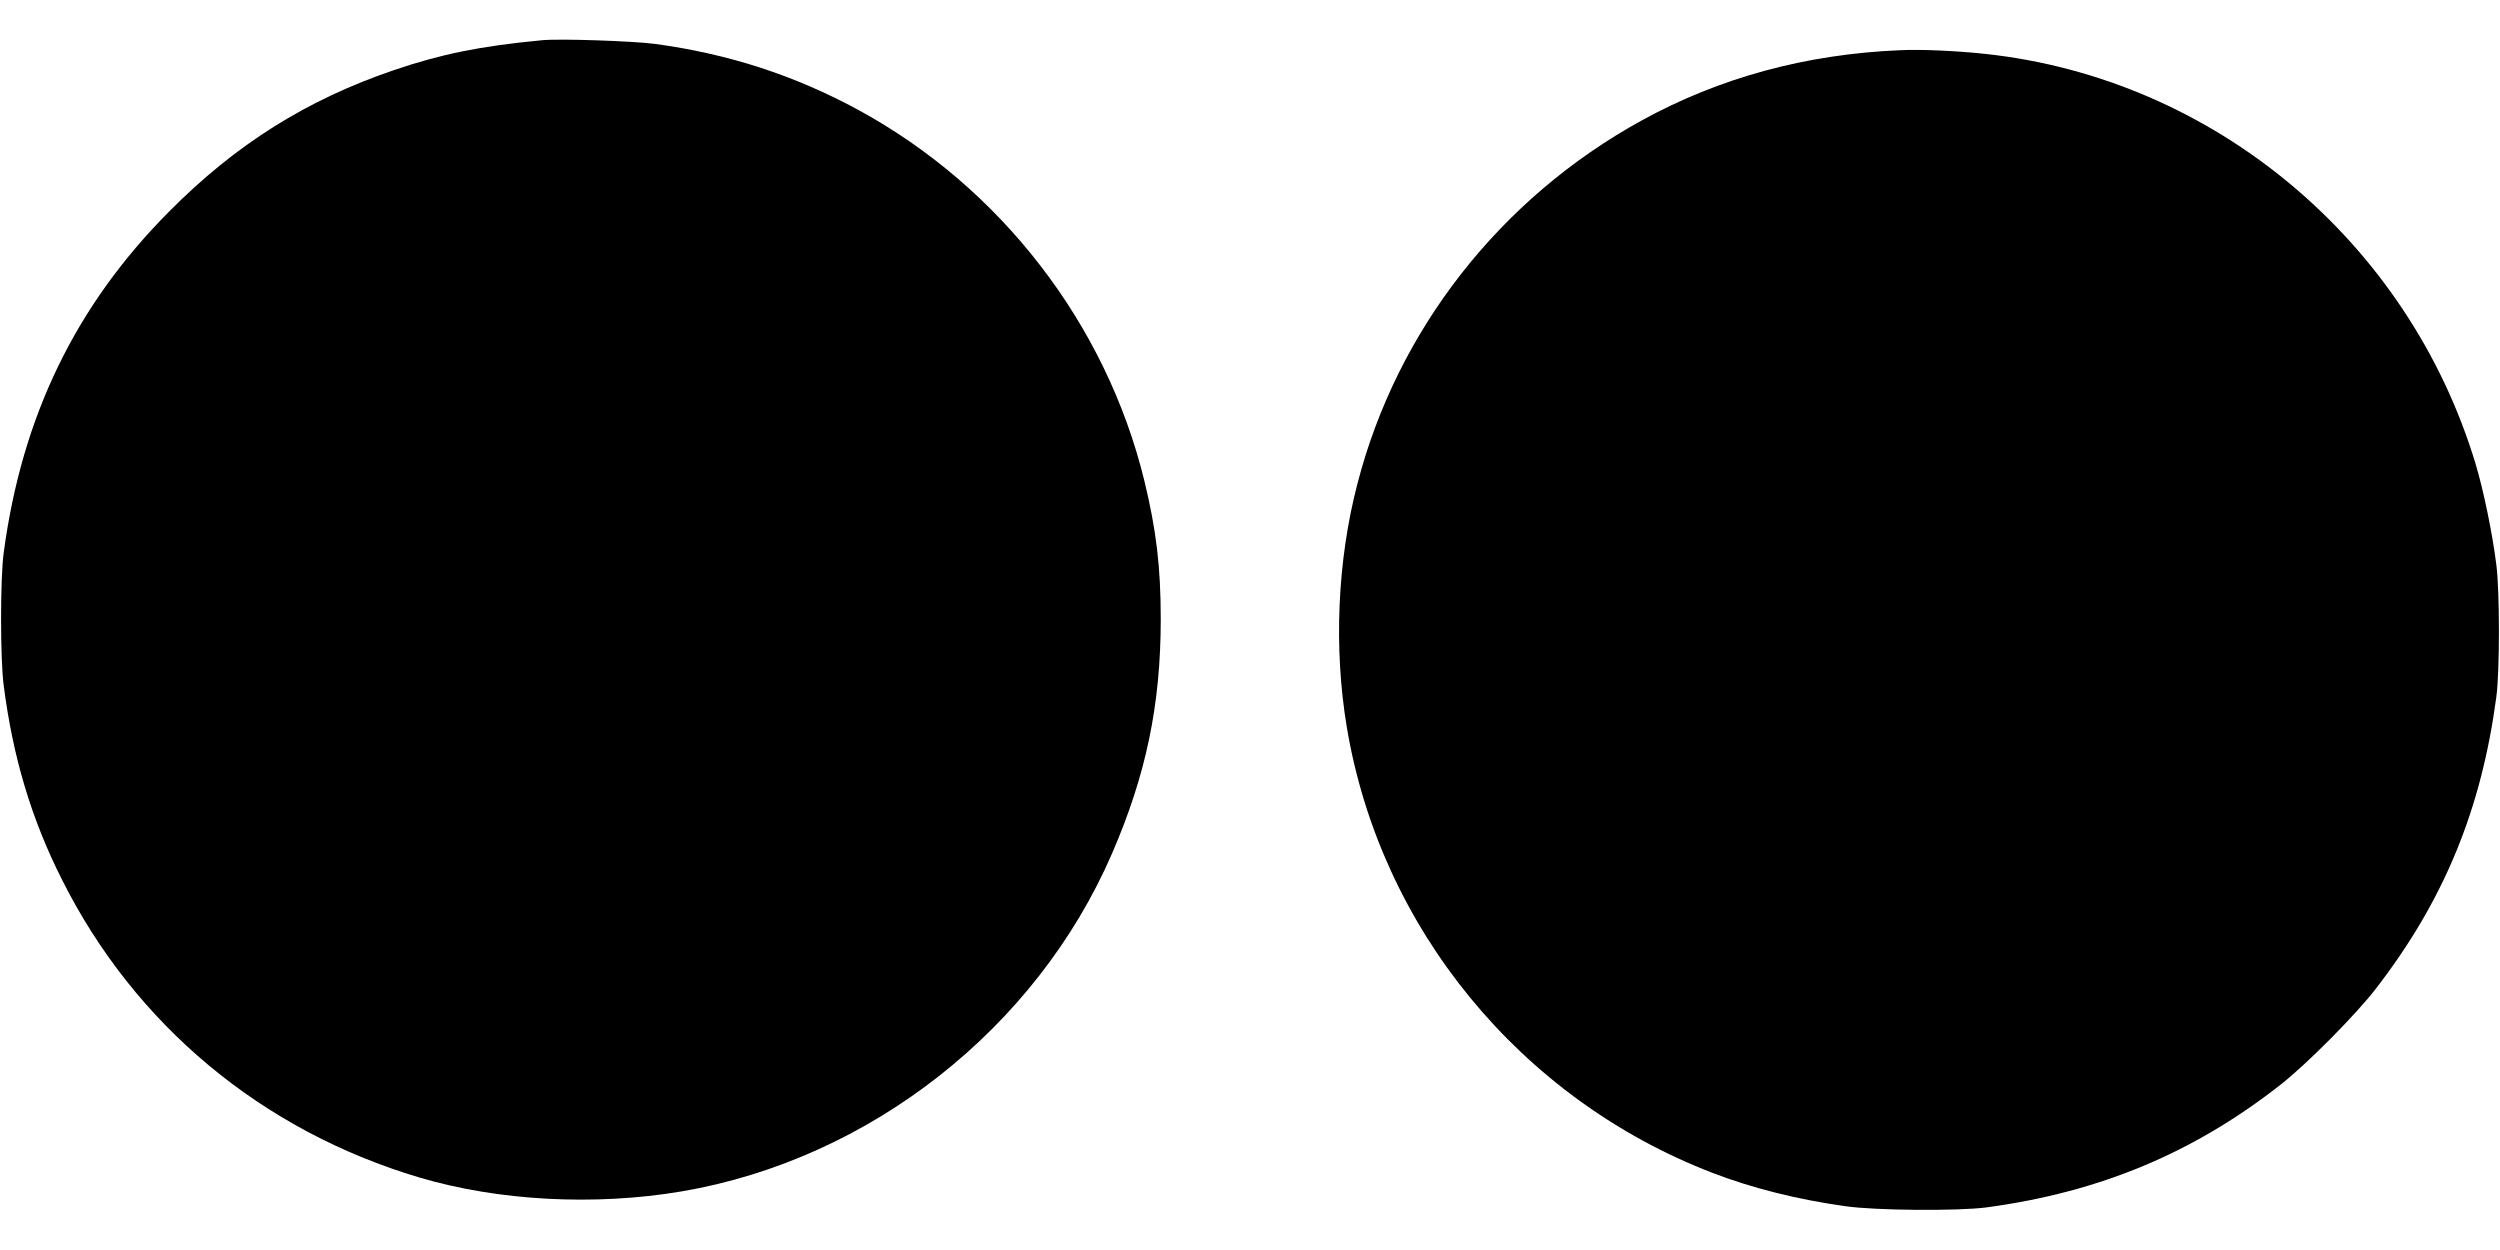
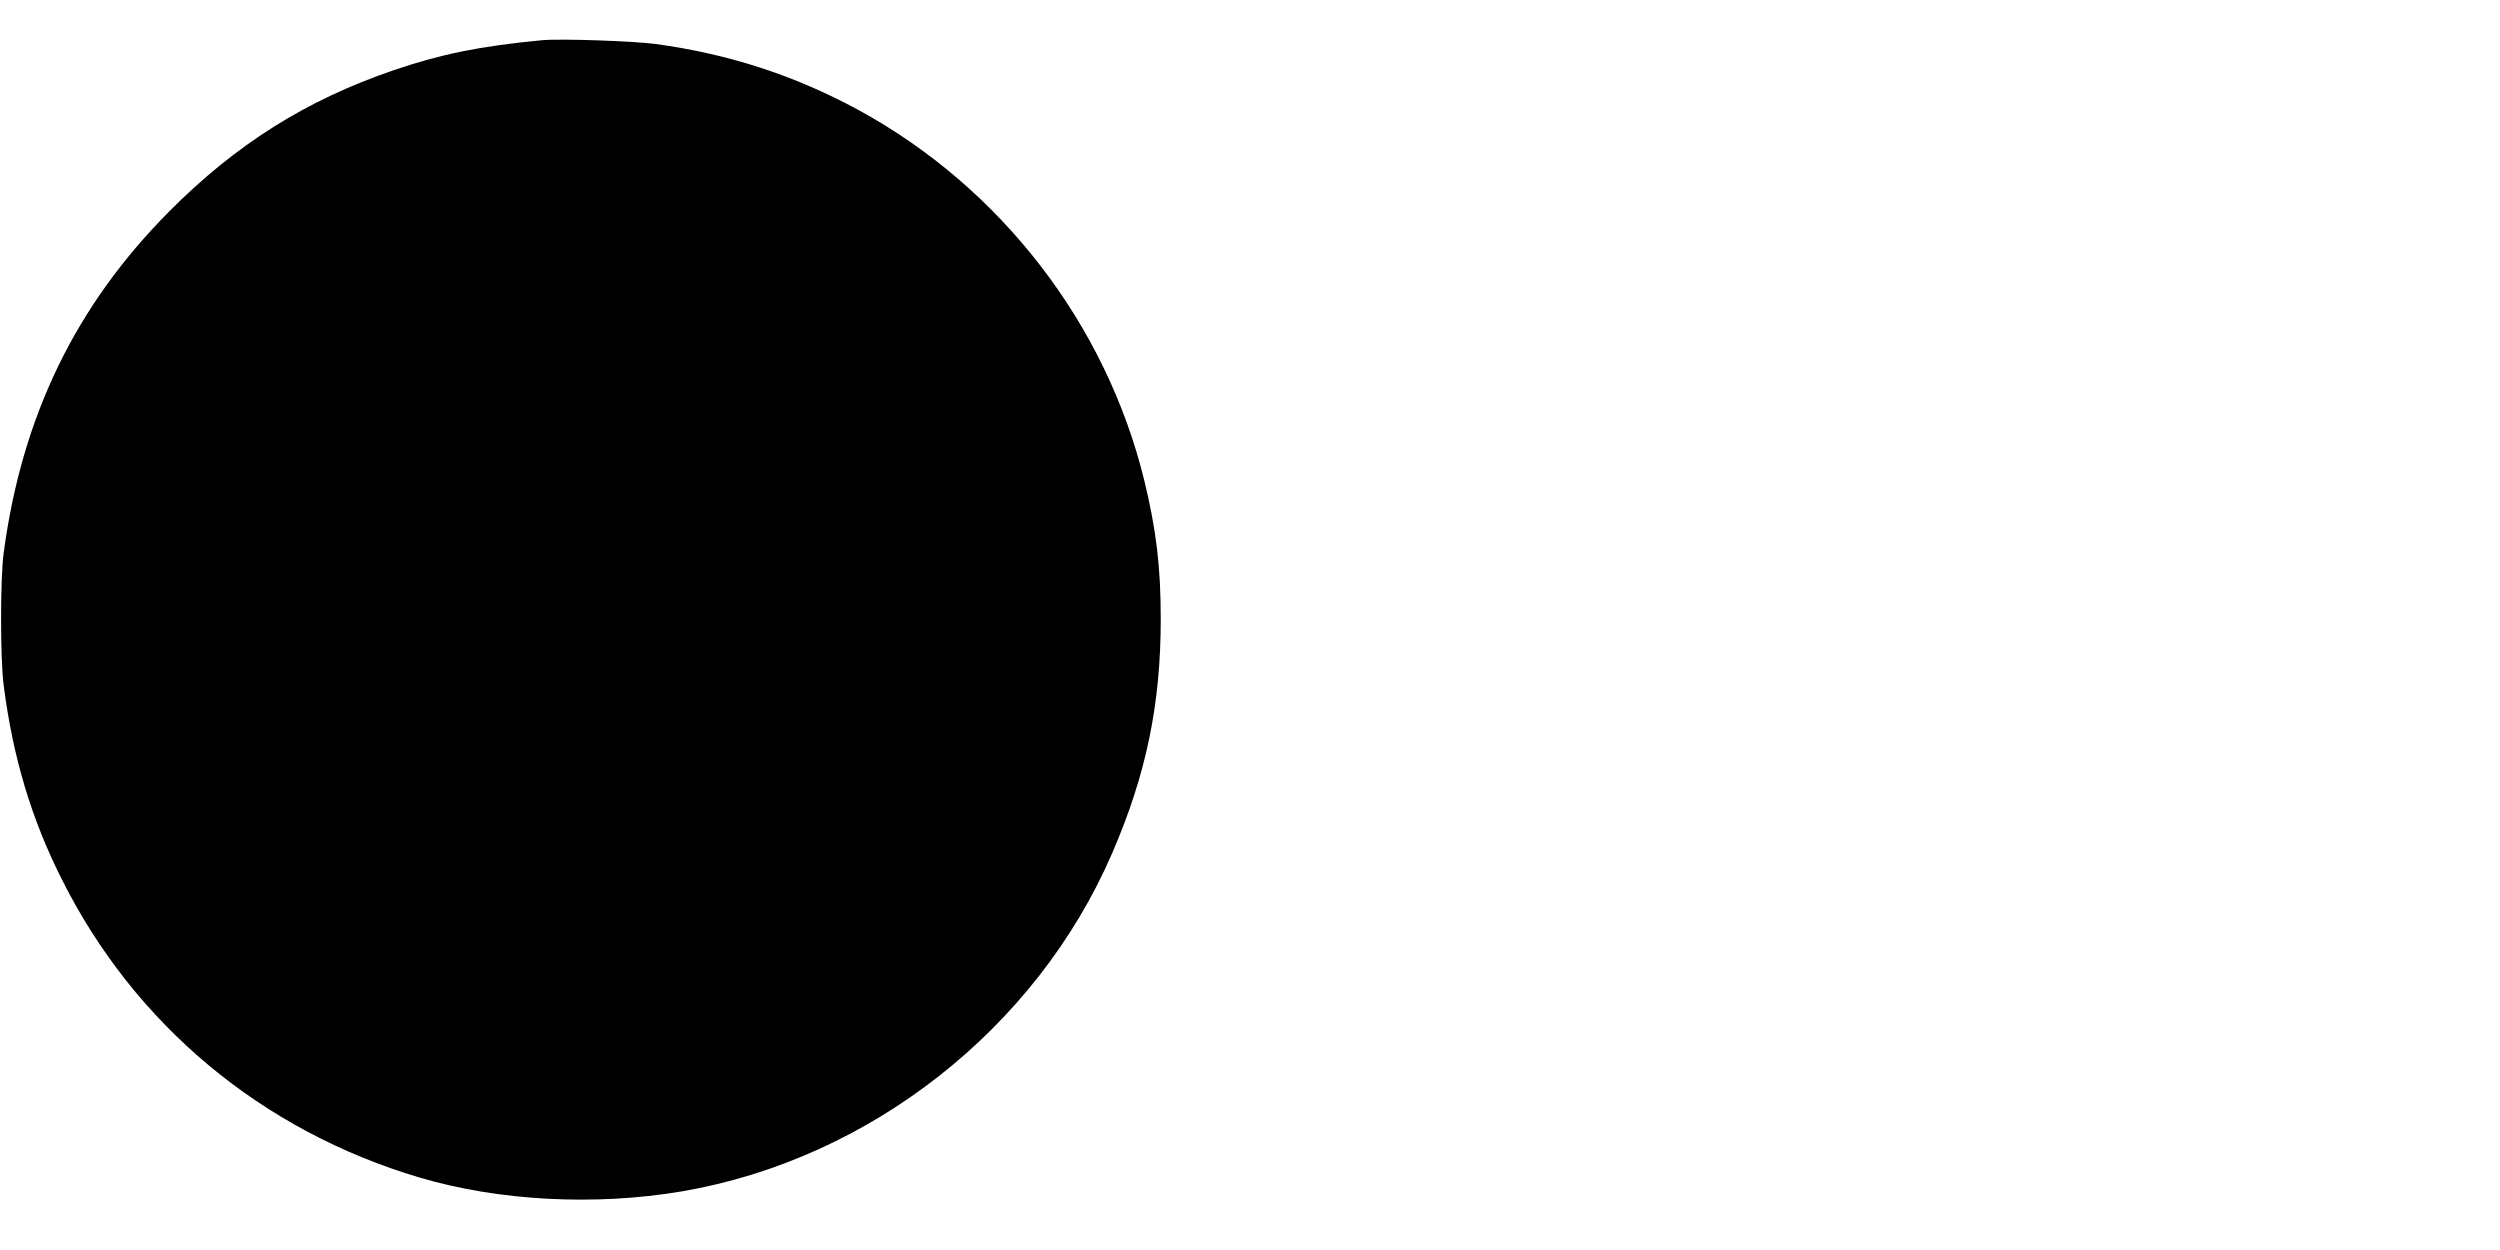
<svg xmlns="http://www.w3.org/2000/svg" version="1.0" width="1280pt" height="640pt" viewBox="0 0 1280 640" preserveAspectRatio="xMidYMid meet">
  <g transform="translate(0,640) scale(0.1,-0.1)" fill="#000000" stroke="none">
    <path d="M2775 6194 c-317 -30 -517 -71 -758 -153 -449 -153 -811 -381 -1152 -725 -478 -481 -753 -1048 -846 -1746 -18 -129 -18 -546 0 -680 47 -366 141 -682 298 -993 372 -743 1023 -1286 1831 -1526 405 -120 898 -146 1342 -71 963 164 1816 834 2204 1731 174 402 249 762 249 1199 0 268 -23 457 -84 709 -196 802 -735 1501 -1464 1898 -326 177 -664 287 -1040 338 -113 15 -490 28 -580 19z" />
-     <path d="M9730 6143 c-484 -20 -927 -141 -1325 -360 -724 -398 -1252 -1073 -1455 -1860 -103 -394 -122 -843 -54 -1248 172 -1027 887 -1900 1869 -2279 204 -79 440 -138 685 -172 154 -22 575 -25 720 -6 581 78 1064 280 1511 632 135 107 383 357 485 490 347 450 538 914 615 1490 18 129 18 546 0 680 -20 161 -66 382 -106 515 -344 1140 -1340 1973 -2510 2099 -149 16 -329 24 -435 19z" />
  </g>
</svg>